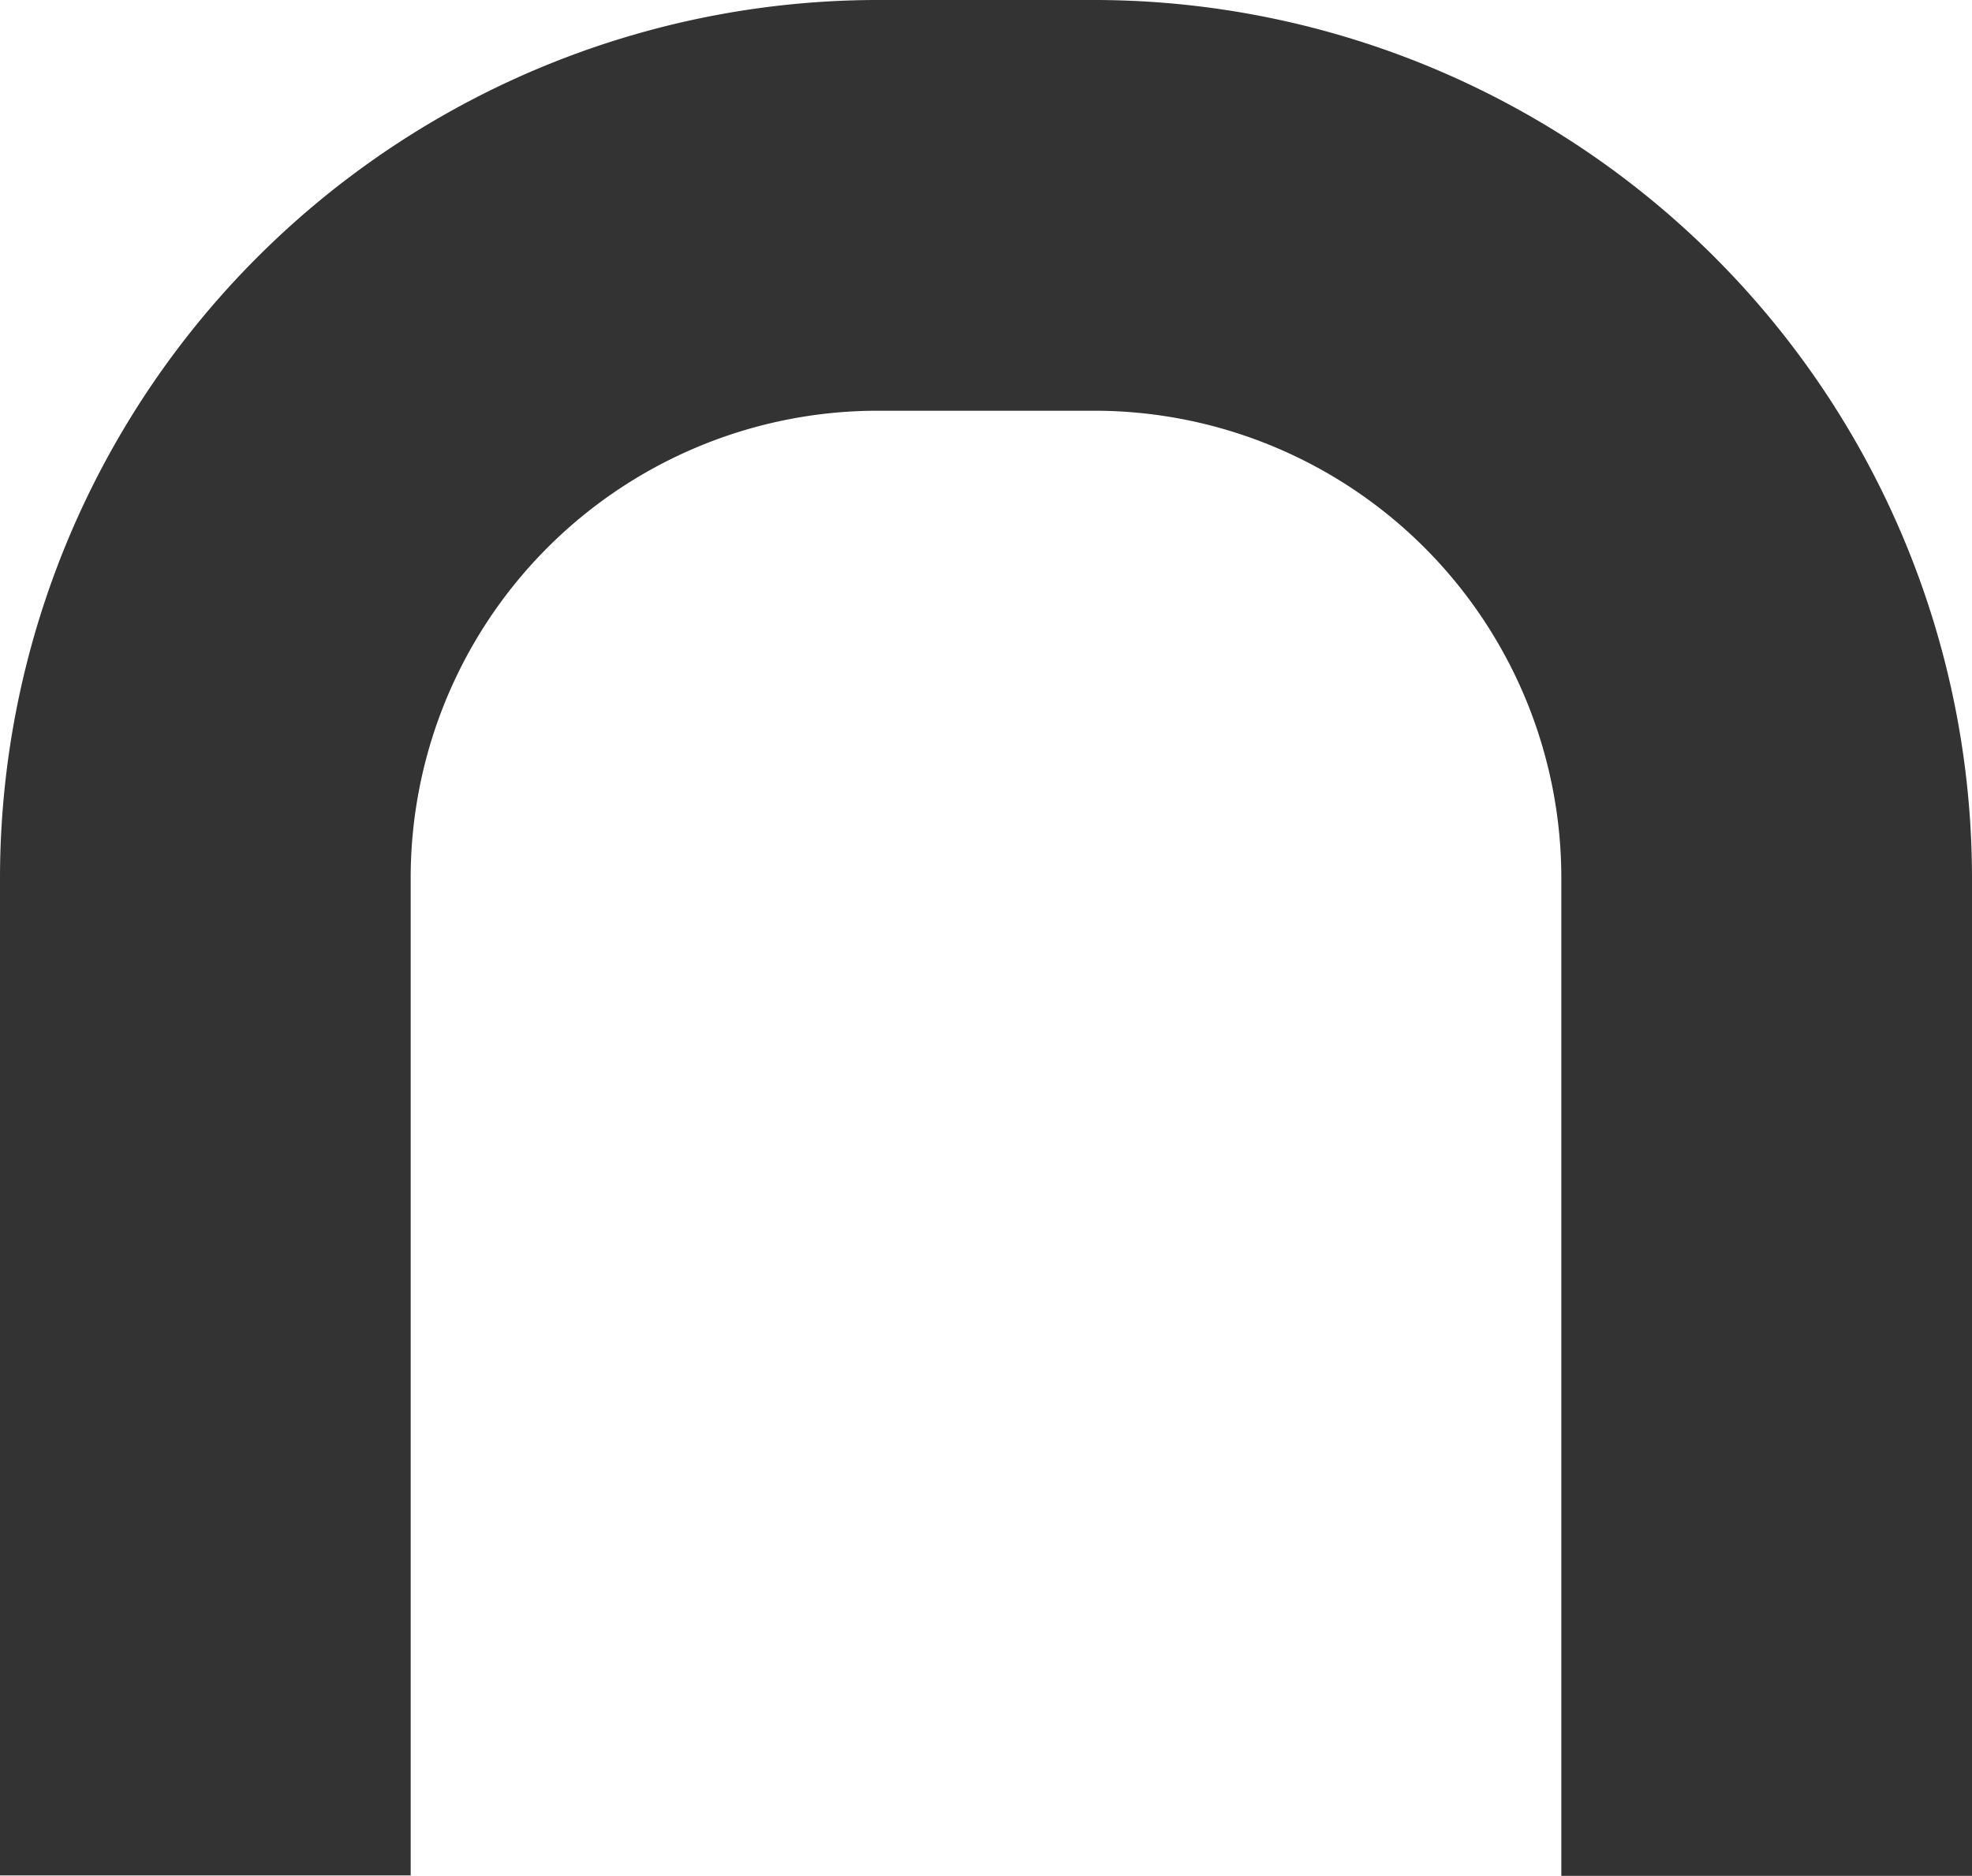
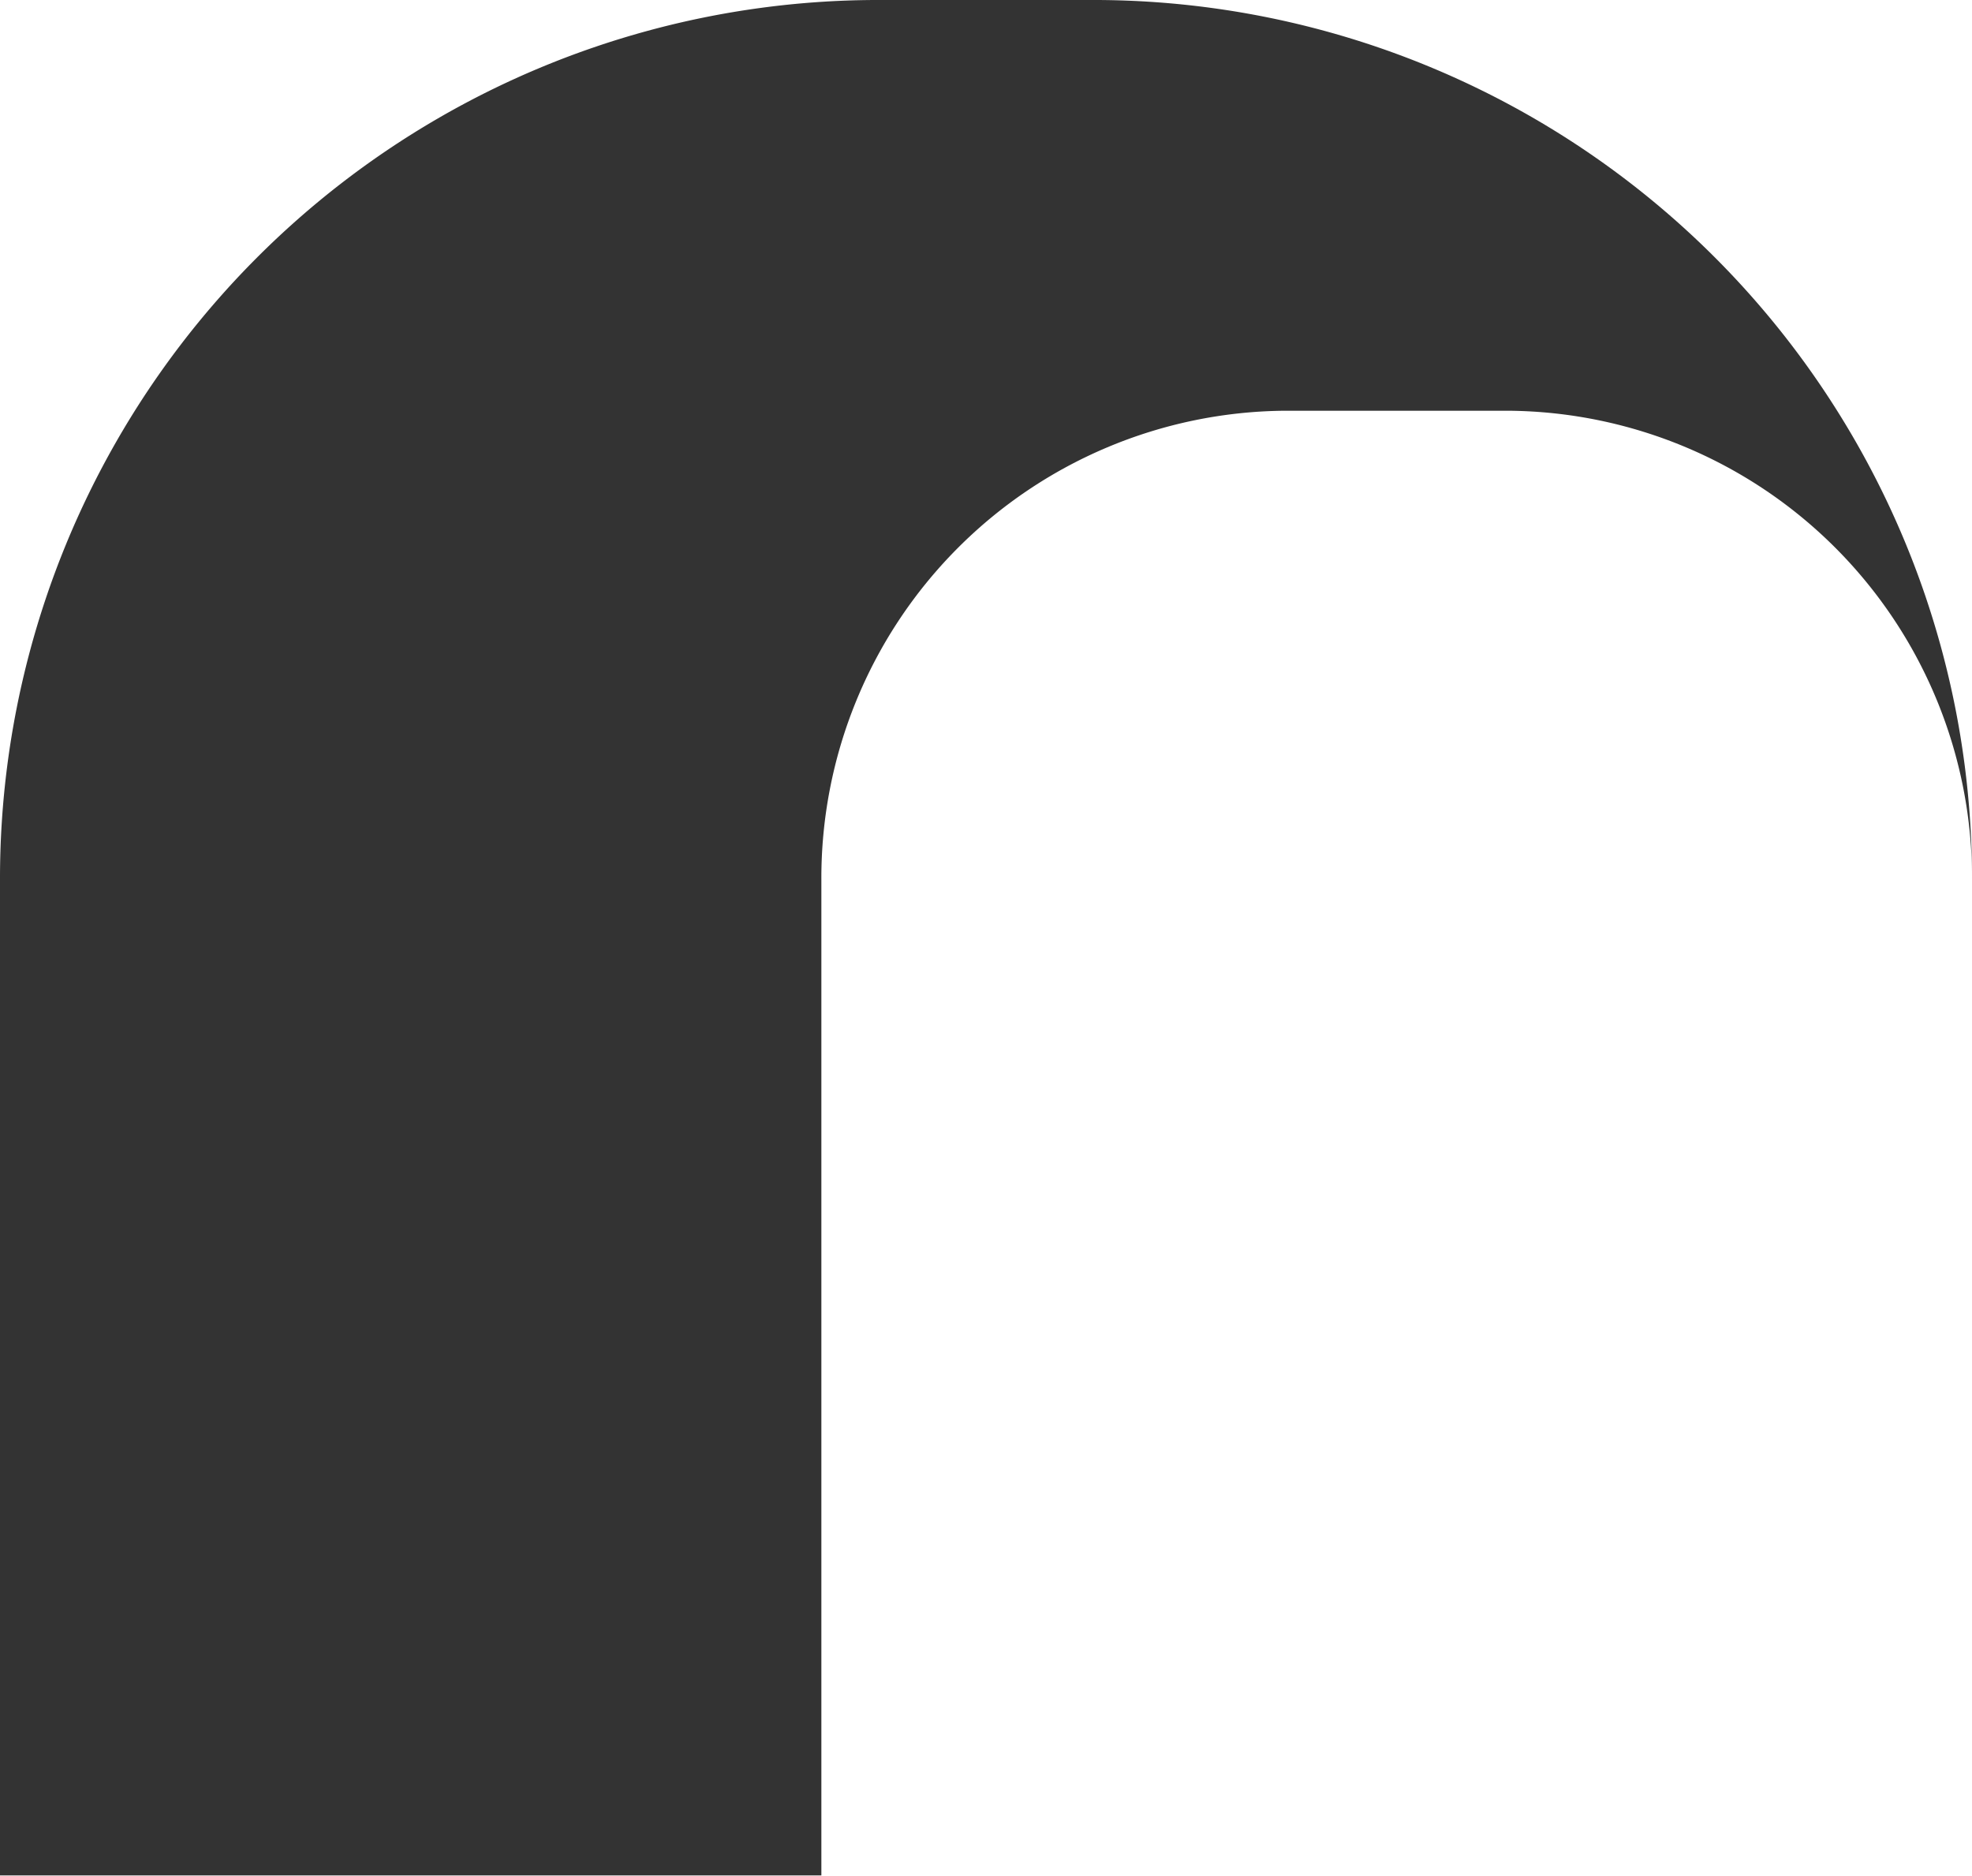
<svg xmlns="http://www.w3.org/2000/svg" id="Group_240" data-name="Group 240" width="31" height="29.485" viewBox="0 0 31 29.485">
-   <path id="Path_1" data-name="Path 1" d="M97.321,268.83V253.19a13.808,13.808,0,0,1,13.746-13.838h3.508a13.808,13.808,0,0,1,13.746,13.838v15.648h-6.456V253.19a7.345,7.345,0,0,0-7.29-7.382h-3.508a7.345,7.345,0,0,0-7.29,7.382V268.83Z" transform="translate(-97.321 -239.352)" fill="#333" />
+   <path id="Path_1" data-name="Path 1" d="M97.321,268.83V253.19a13.808,13.808,0,0,1,13.746-13.838h3.508a13.808,13.808,0,0,1,13.746,13.838v15.648V253.19a7.345,7.345,0,0,0-7.29-7.382h-3.508a7.345,7.345,0,0,0-7.29,7.382V268.83Z" transform="translate(-97.321 -239.352)" fill="#333" />
</svg>